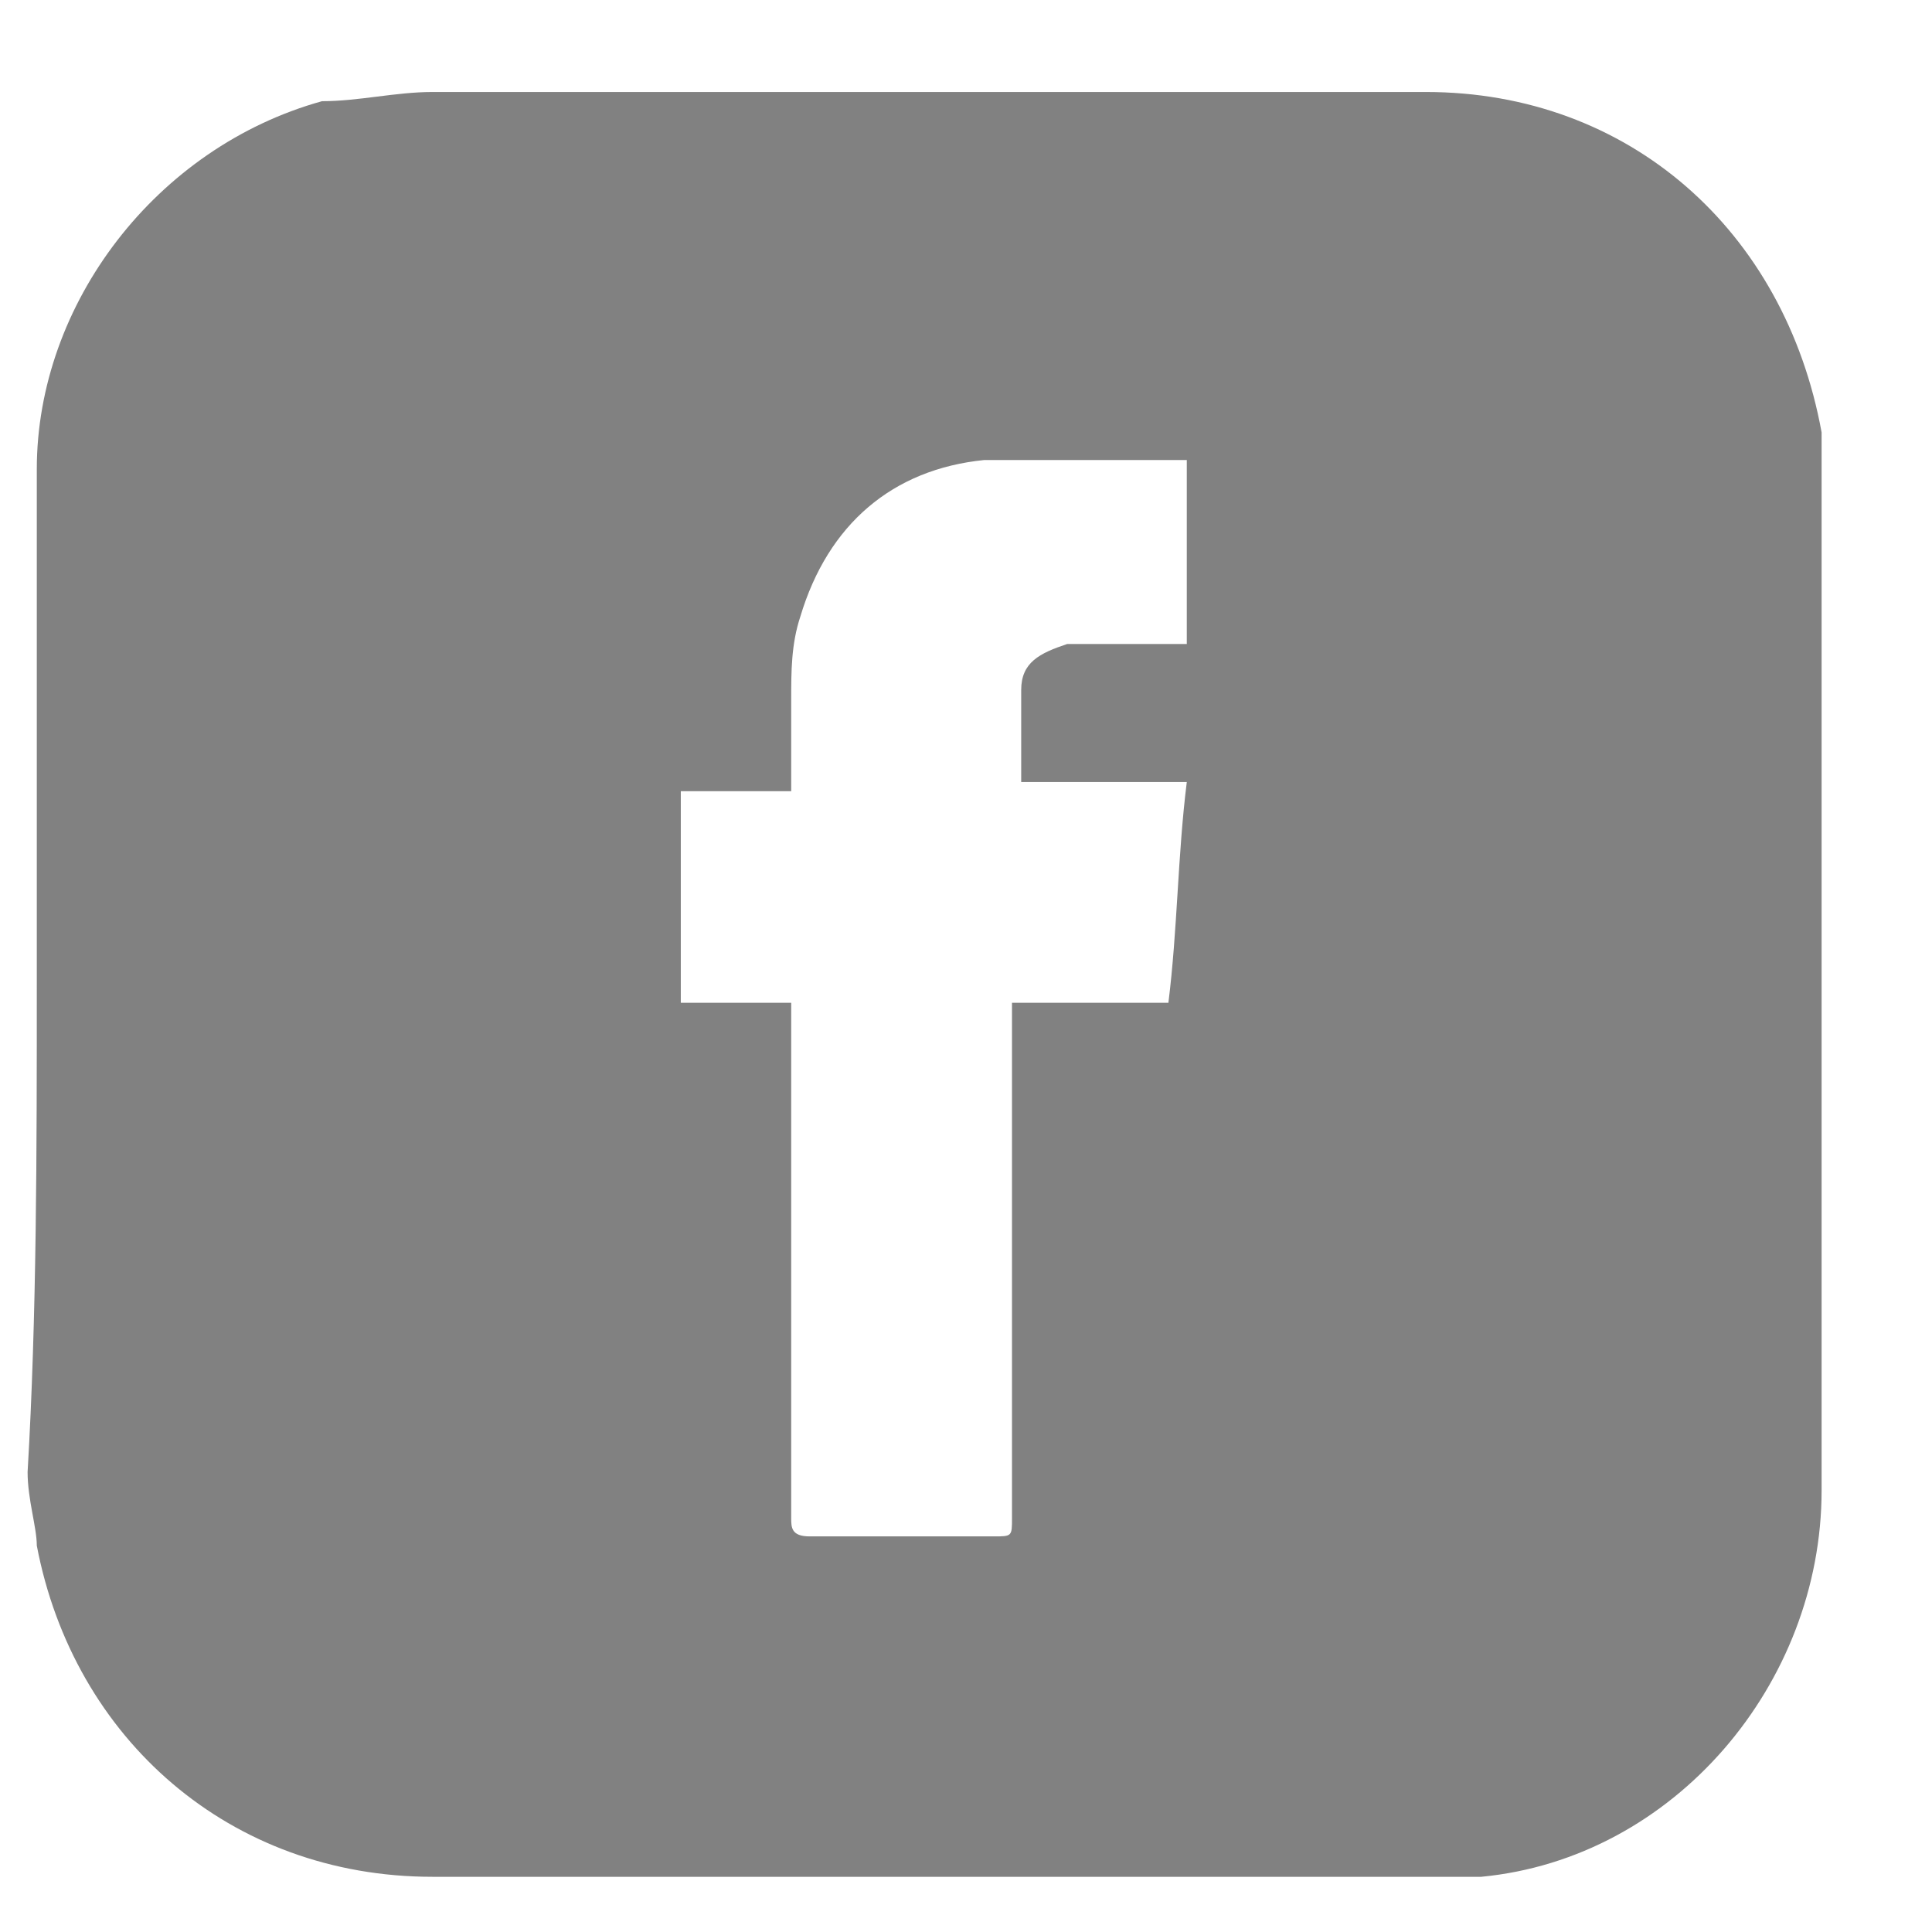
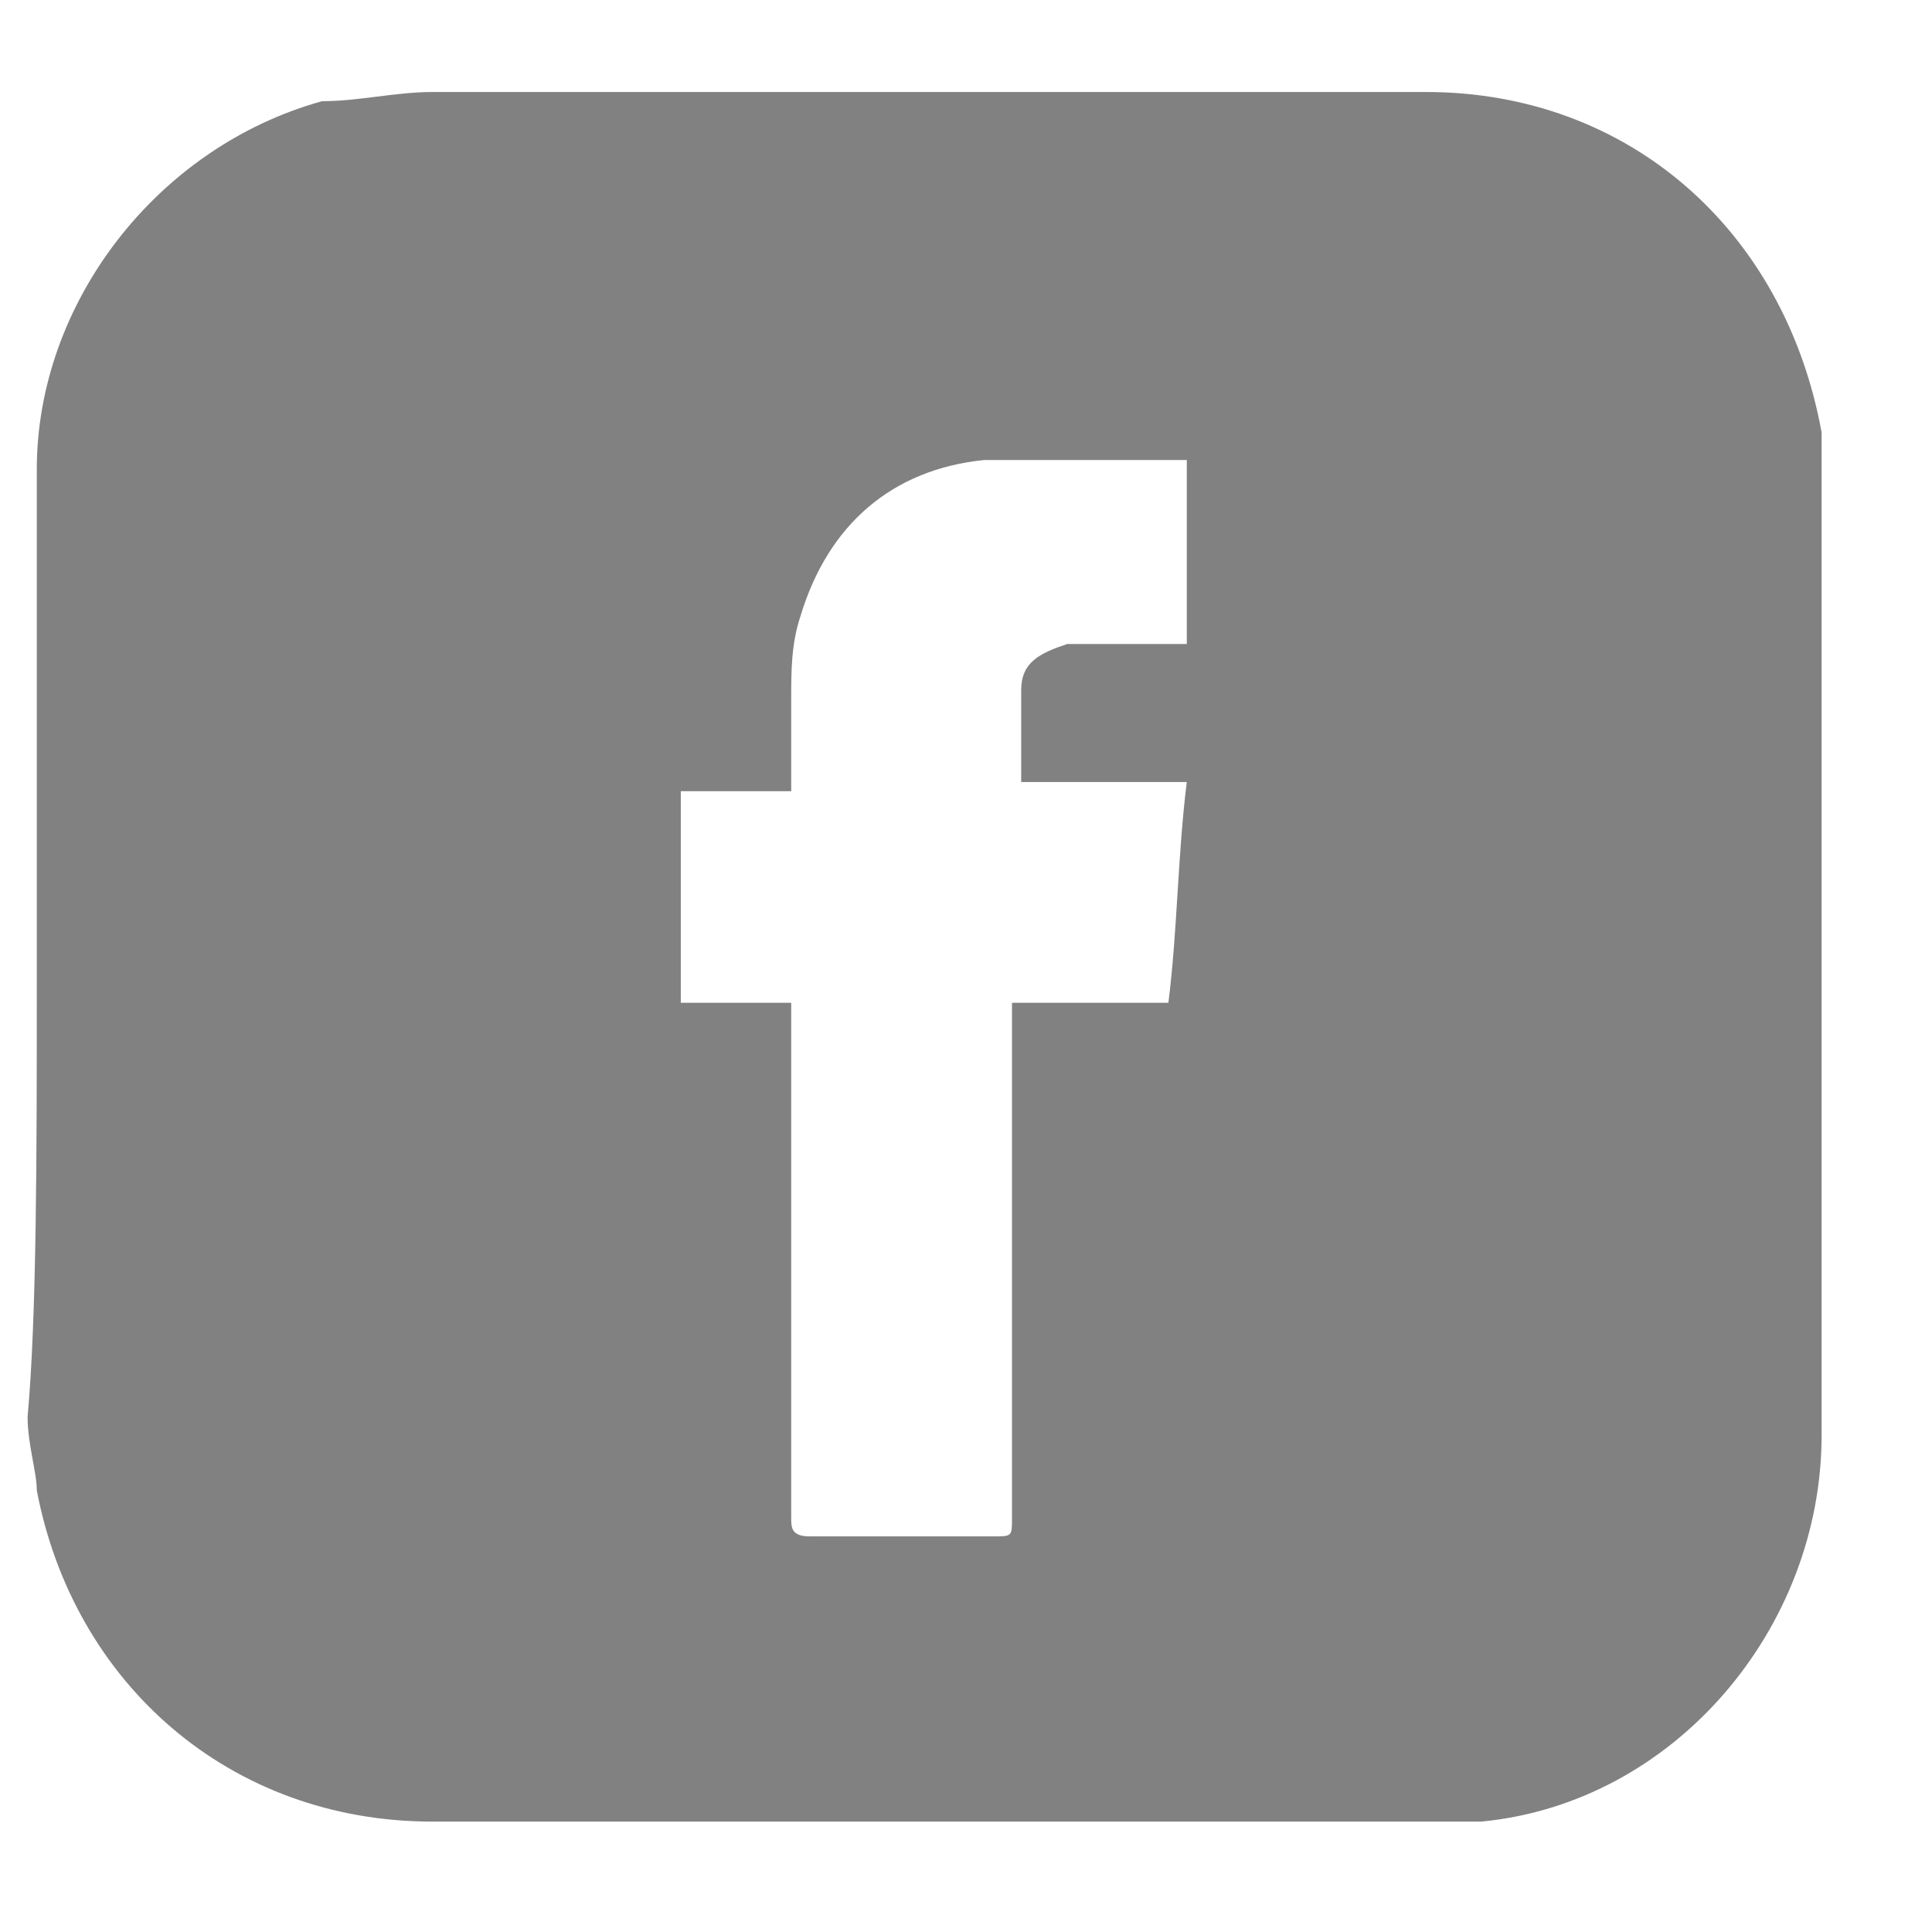
<svg xmlns="http://www.w3.org/2000/svg" version="1.1" id="Capa_1" x="0px" y="0px" viewBox="0 0 21 21" style="enable-background:new 0 0 21 21;" xml:space="preserve">
  <style type="text/css">
	.st0{fill:#818181;}
</style>
  <g>
-     <path class="st0" d="M0.4,10.7c0-1.9,0-3.7,0-5.6c0-1.8,1.3-3.5,3.1-4C3.9,1.1,4.3,1,4.7,1c3.6,0,7.2,0,10.8,0   c2.2,0,3.9,1.5,4.3,3.7c0,0.2,0,0.4,0,0.6c0,3.6,0,7.3,0,10.9c0,2.1-1.6,4-3.7,4.2c-0.2,0-0.4,0-0.6,0c-3.6,0-7.2,0-10.8,0   c-2.2,0-3.9-1.5-4.3-3.6c0-0.2-0.1-0.5-0.1-0.8C0.4,14.3,0.4,12.5,0.4,10.7L0.4,10.7z M8.6,10.9c0,0.1,0,0.2,0,0.2   c0,1.8,0,3.6,0,5.4c0,0.1,0,0.2,0.2,0.2c0.7,0,1.3,0,2,0c0.2,0,0.2,0,0.2-0.2c0-1.8,0-3.6,0-5.4c0-0.1,0-0.1,0-0.2   c0.6,0,1.1,0,1.7,0c0.1-0.8,0.1-1.6,0.2-2.4c-0.6,0-1.2,0-1.8,0c0-0.4,0-0.7,0-1s0.2-0.4,0.5-0.5c0.3,0,0.6,0,0.9,0   c0.1,0,0.3,0,0.4,0c0-0.7,0-1.3,0-2c-0.7,0-1.5,0-2.2,0c-1,0.1-1.7,0.7-2,1.7C8.6,7,8.6,7.3,8.6,7.6c0,0.3,0,0.6,0,1   c-0.4,0-0.8,0-1.2,0c0,0.8,0,1.6,0,2.3C7.8,10.9,8.2,10.9,8.6,10.9z" />
+     <path class="st0" d="M0.4,10.7c0-1.9,0-3.7,0-5.6c0-1.8,1.3-3.5,3.1-4C3.9,1.1,4.3,1,4.7,1c3.6,0,7.2,0,10.8,0   c2.2,0,3.9,1.5,4.3,3.7c0,3.6,0,7.3,0,10.9c0,2.1-1.6,4-3.7,4.2c-0.2,0-0.4,0-0.6,0c-3.6,0-7.2,0-10.8,0   c-2.2,0-3.9-1.5-4.3-3.6c0-0.2-0.1-0.5-0.1-0.8C0.4,14.3,0.4,12.5,0.4,10.7L0.4,10.7z M8.6,10.9c0,0.1,0,0.2,0,0.2   c0,1.8,0,3.6,0,5.4c0,0.1,0,0.2,0.2,0.2c0.7,0,1.3,0,2,0c0.2,0,0.2,0,0.2-0.2c0-1.8,0-3.6,0-5.4c0-0.1,0-0.1,0-0.2   c0.6,0,1.1,0,1.7,0c0.1-0.8,0.1-1.6,0.2-2.4c-0.6,0-1.2,0-1.8,0c0-0.4,0-0.7,0-1s0.2-0.4,0.5-0.5c0.3,0,0.6,0,0.9,0   c0.1,0,0.3,0,0.4,0c0-0.7,0-1.3,0-2c-0.7,0-1.5,0-2.2,0c-1,0.1-1.7,0.7-2,1.7C8.6,7,8.6,7.3,8.6,7.6c0,0.3,0,0.6,0,1   c-0.4,0-0.8,0-1.2,0c0,0.8,0,1.6,0,2.3C7.8,10.9,8.2,10.9,8.6,10.9z" />
  </g>
</svg>